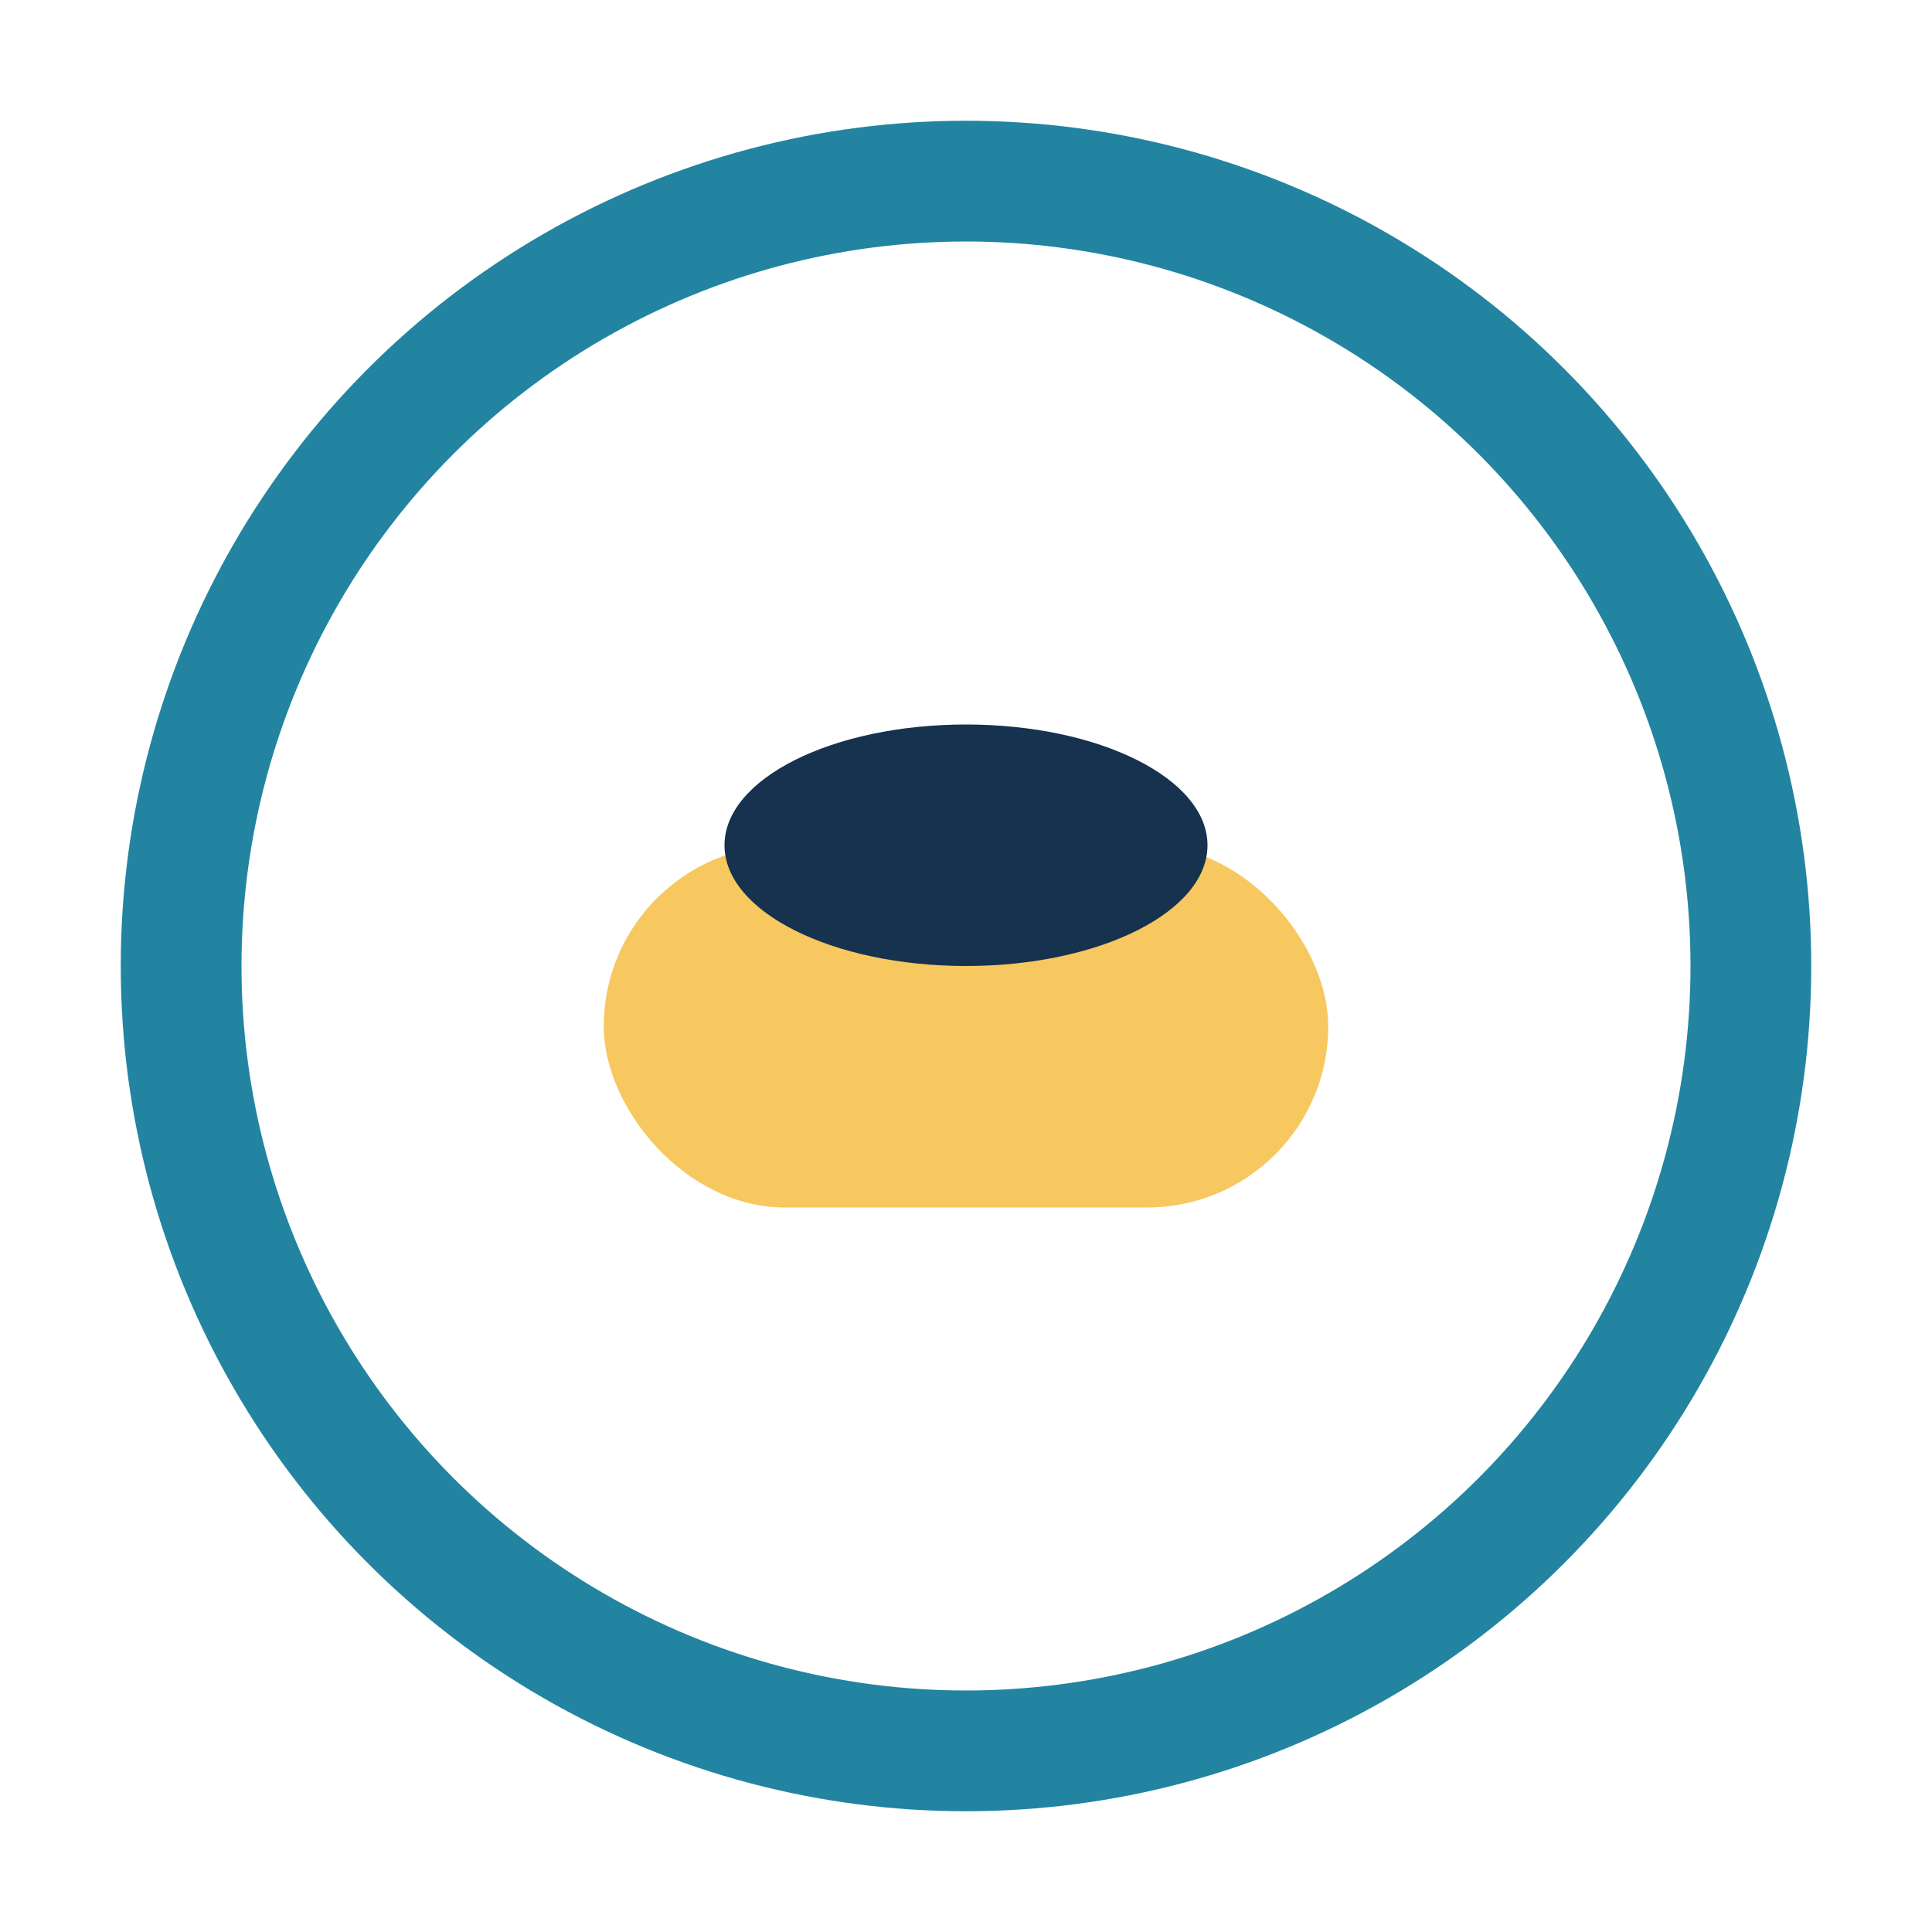
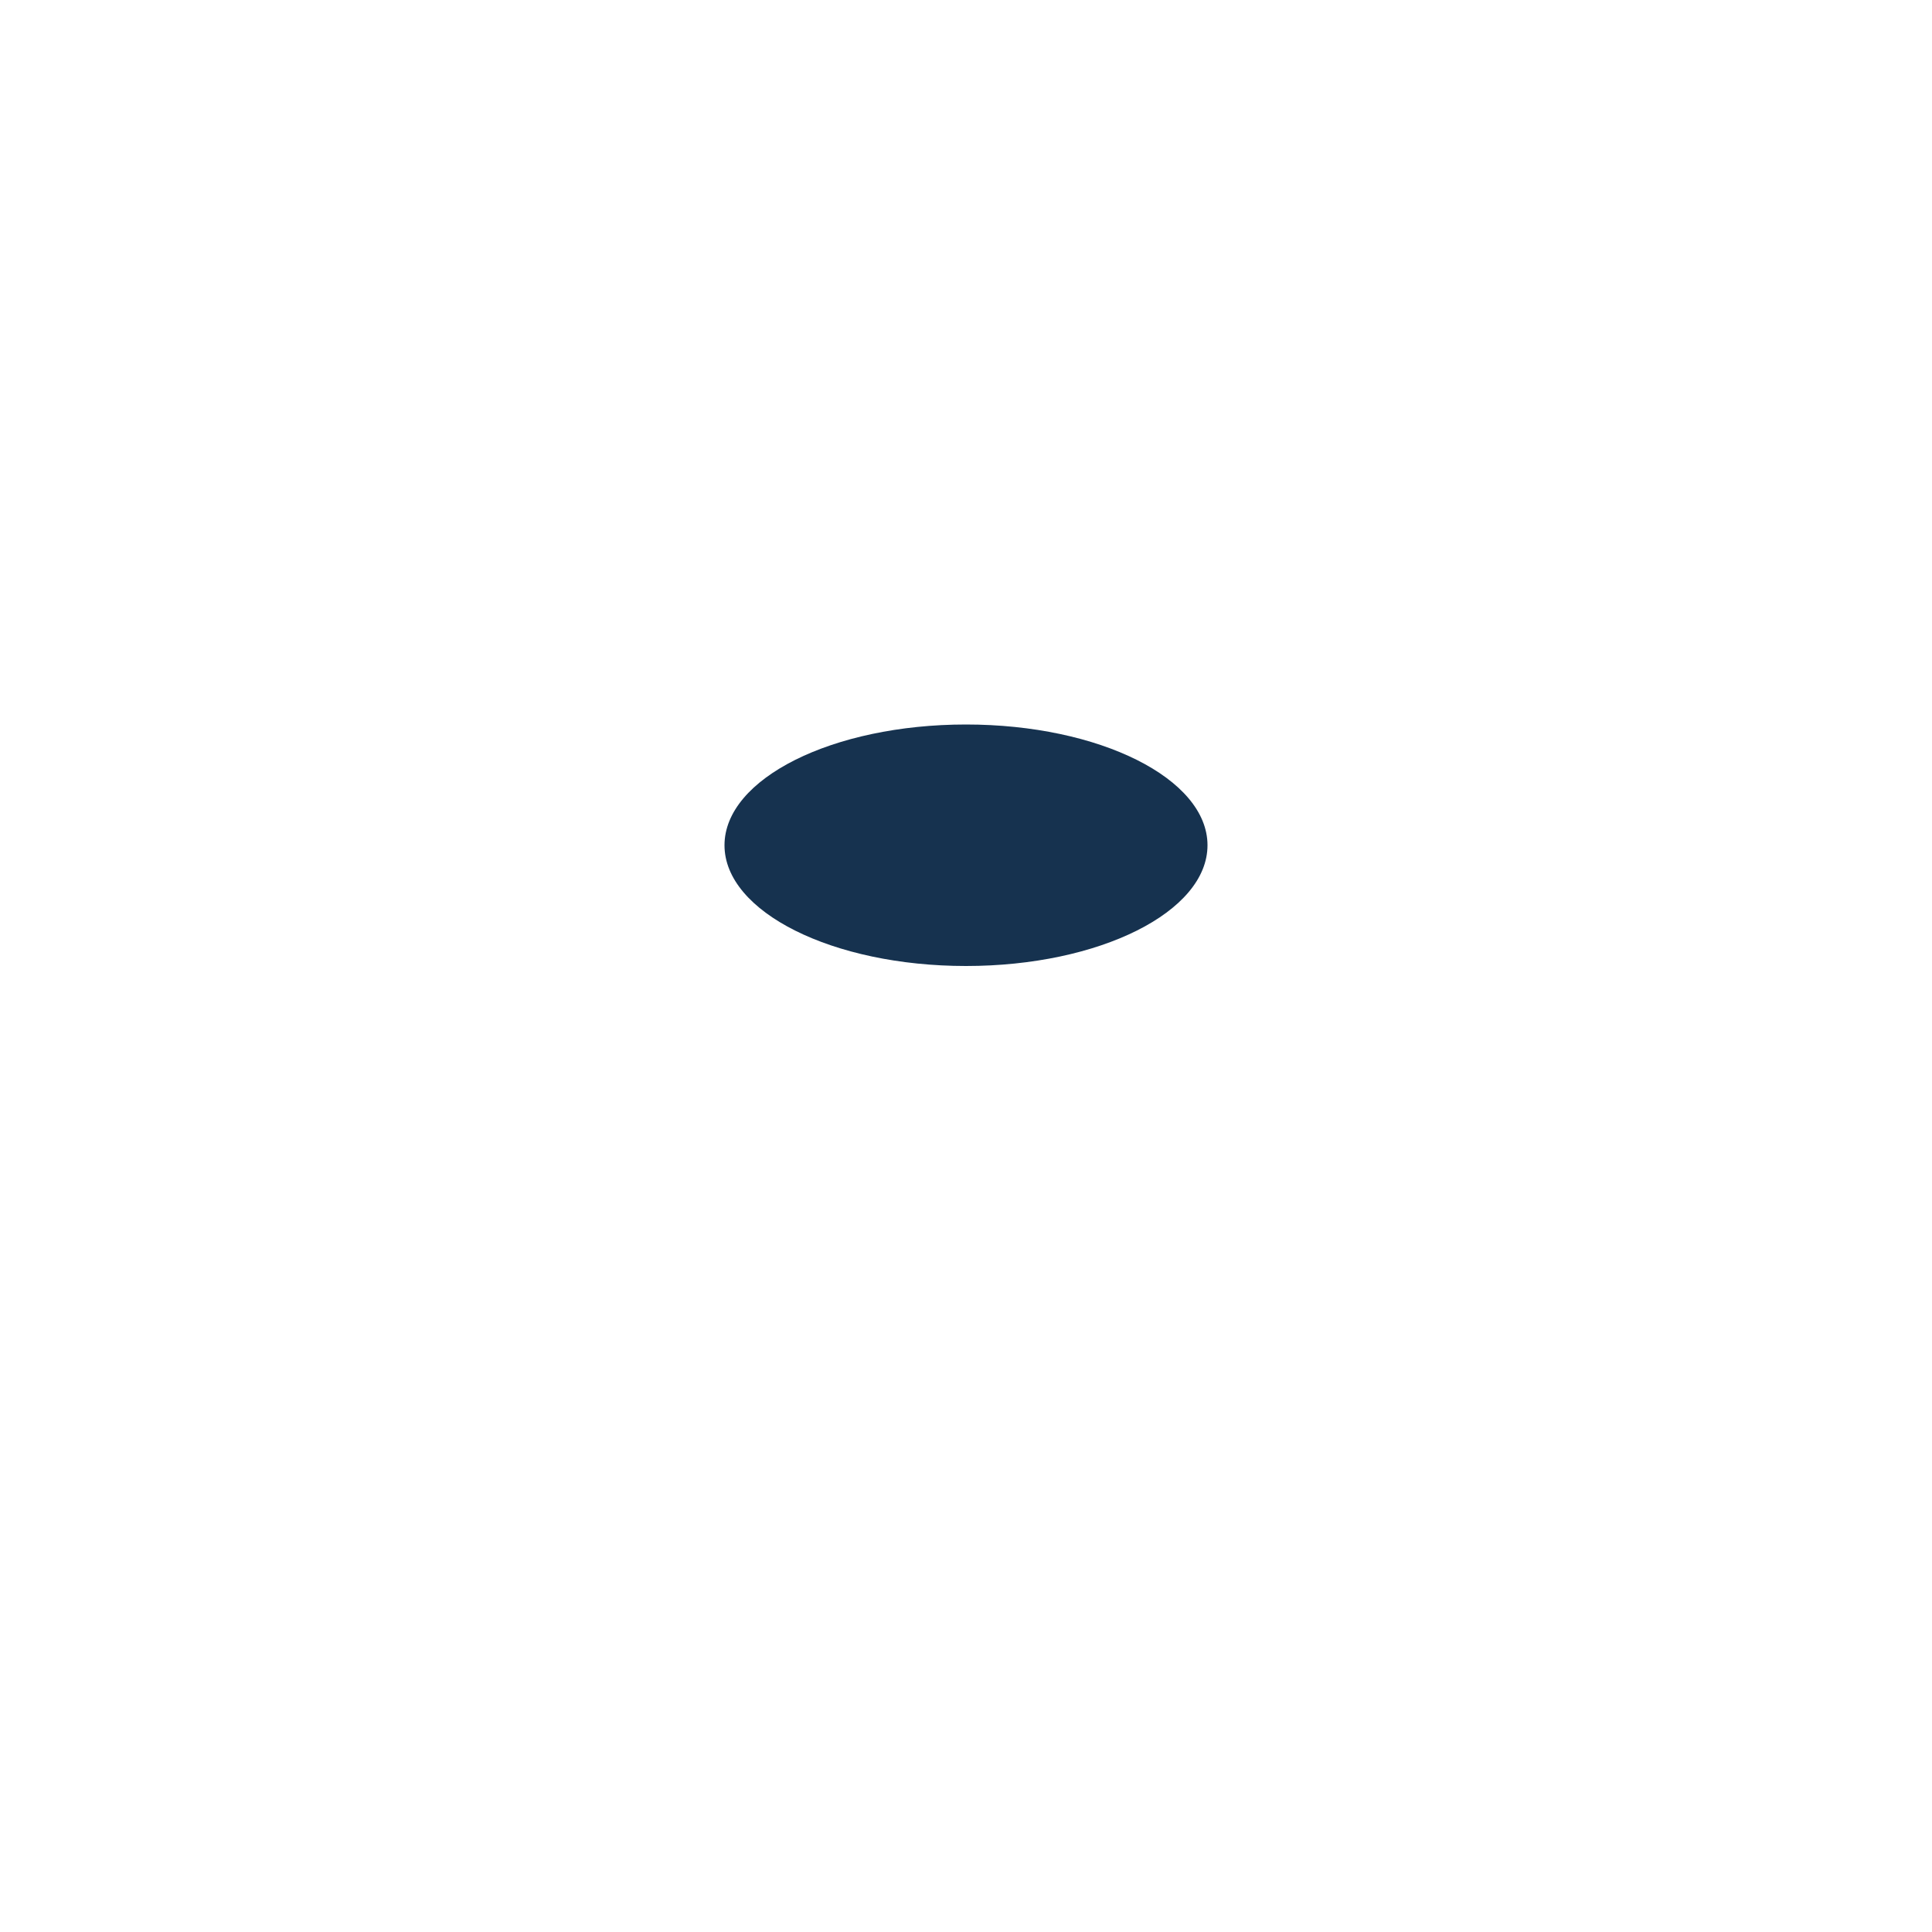
<svg xmlns="http://www.w3.org/2000/svg" width="32" height="32" viewBox="0 0 32 32">
-   <circle cx="16" cy="16" r="13" fill="none" stroke="#2284A1" stroke-width="2" />
-   <rect x="10" y="14" width="12" height="6" rx="3" fill="#F6C85F" />
  <ellipse cx="16" cy="14" rx="4" ry="2" fill="#16324F" />
</svg>